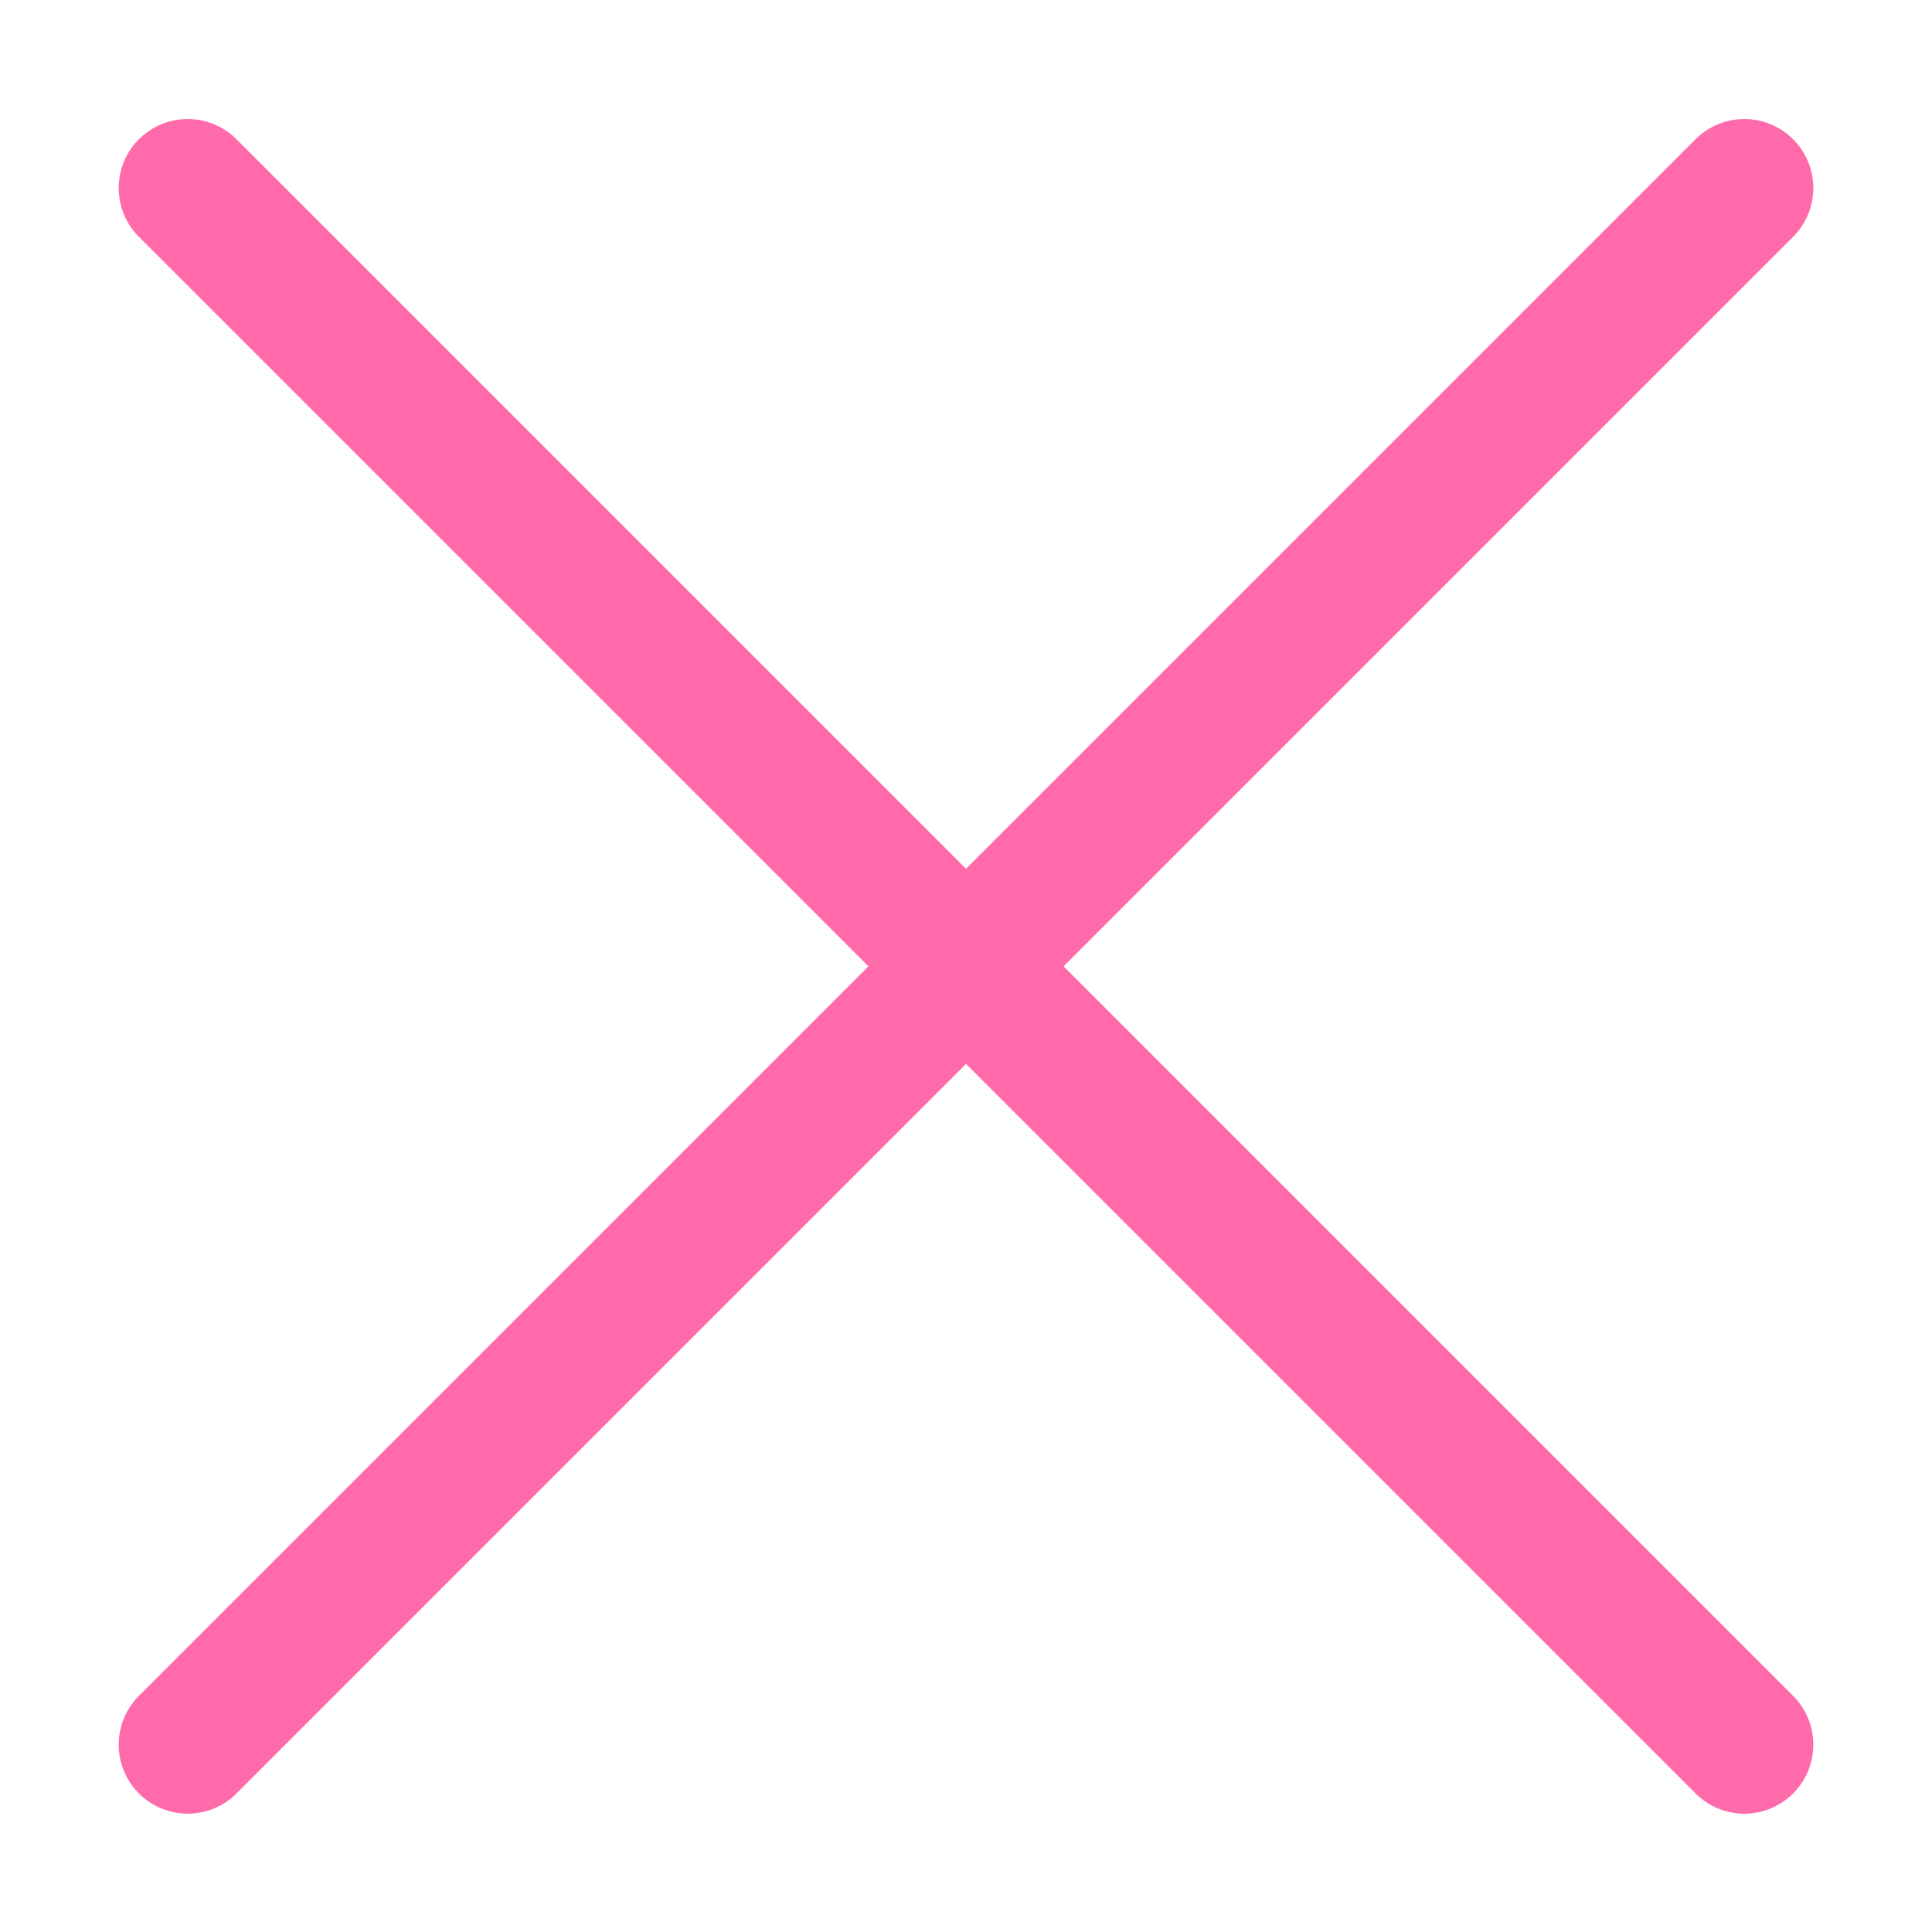
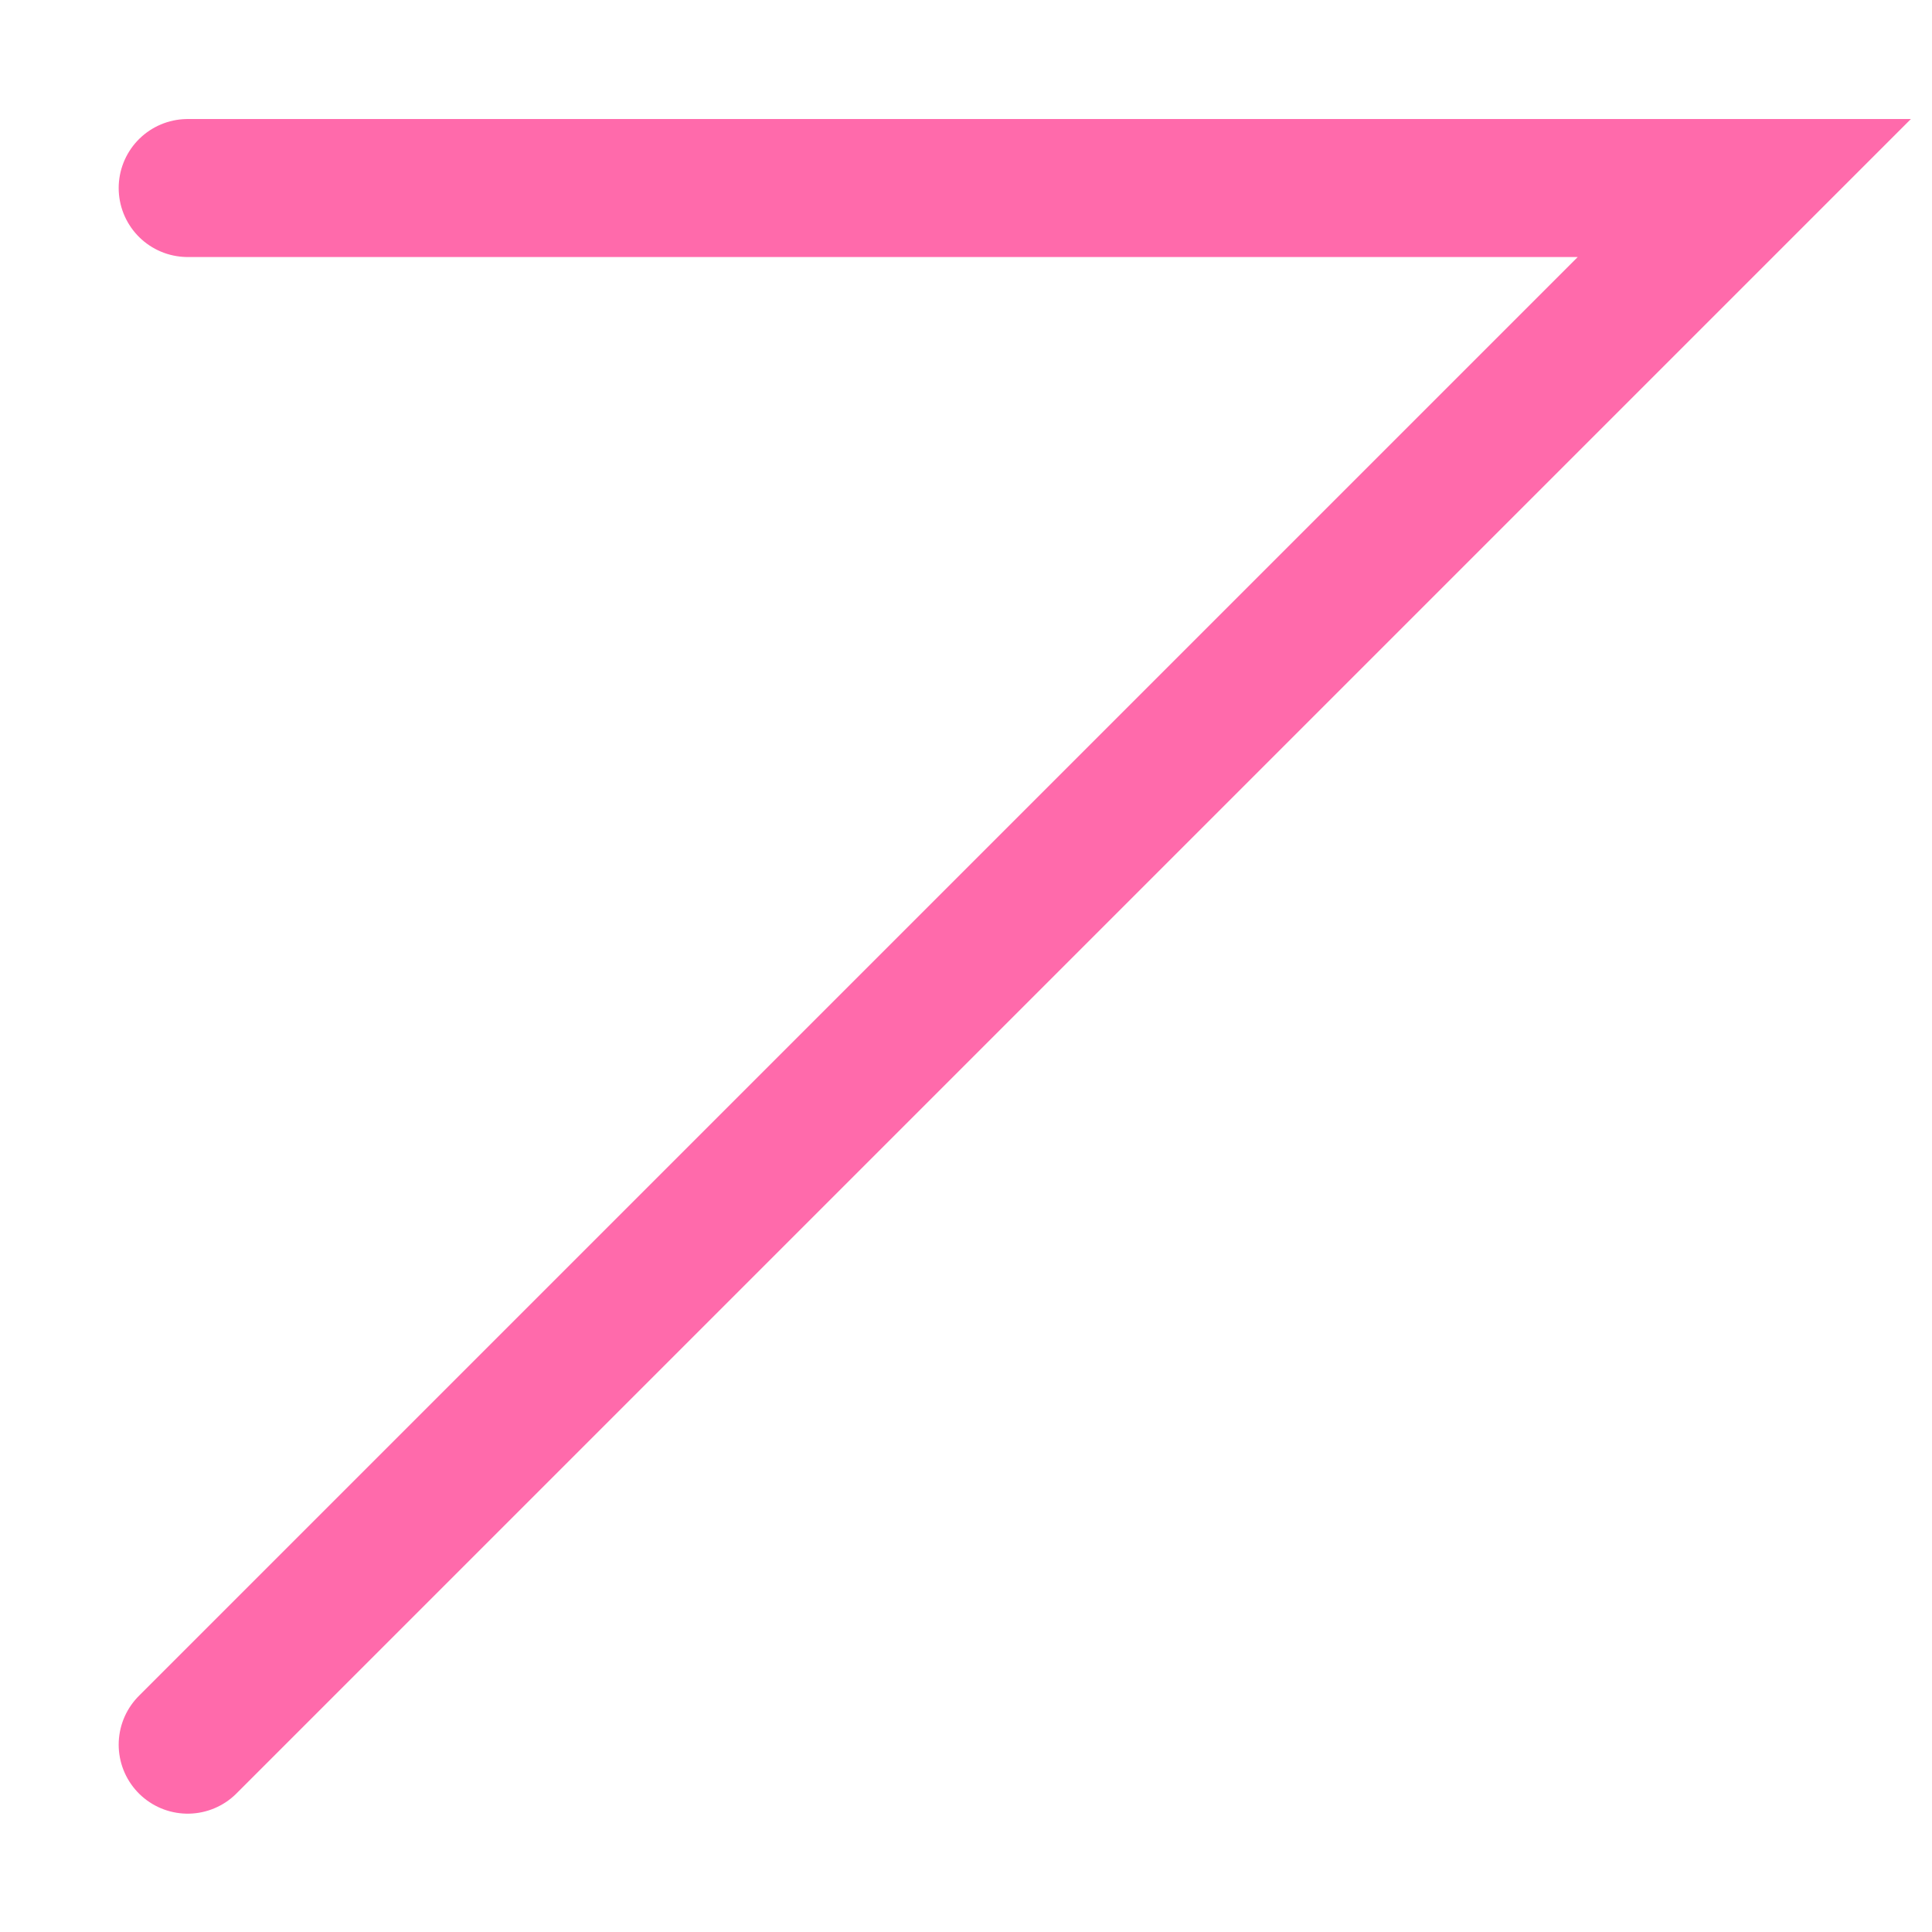
<svg xmlns="http://www.w3.org/2000/svg" width="28" height="28" viewBox="0 0 28 28" fill="none">
-   <path d="M2.72 25.285l22.56-22.56m0 22.56L2.72 2.725" stroke="#FF6AAB" stroke-width="2" stroke-linecap="round" />
+   <path d="M2.72 25.285l22.56-22.56L2.72 2.725" stroke="#FF6AAB" stroke-width="2" stroke-linecap="round" />
</svg>